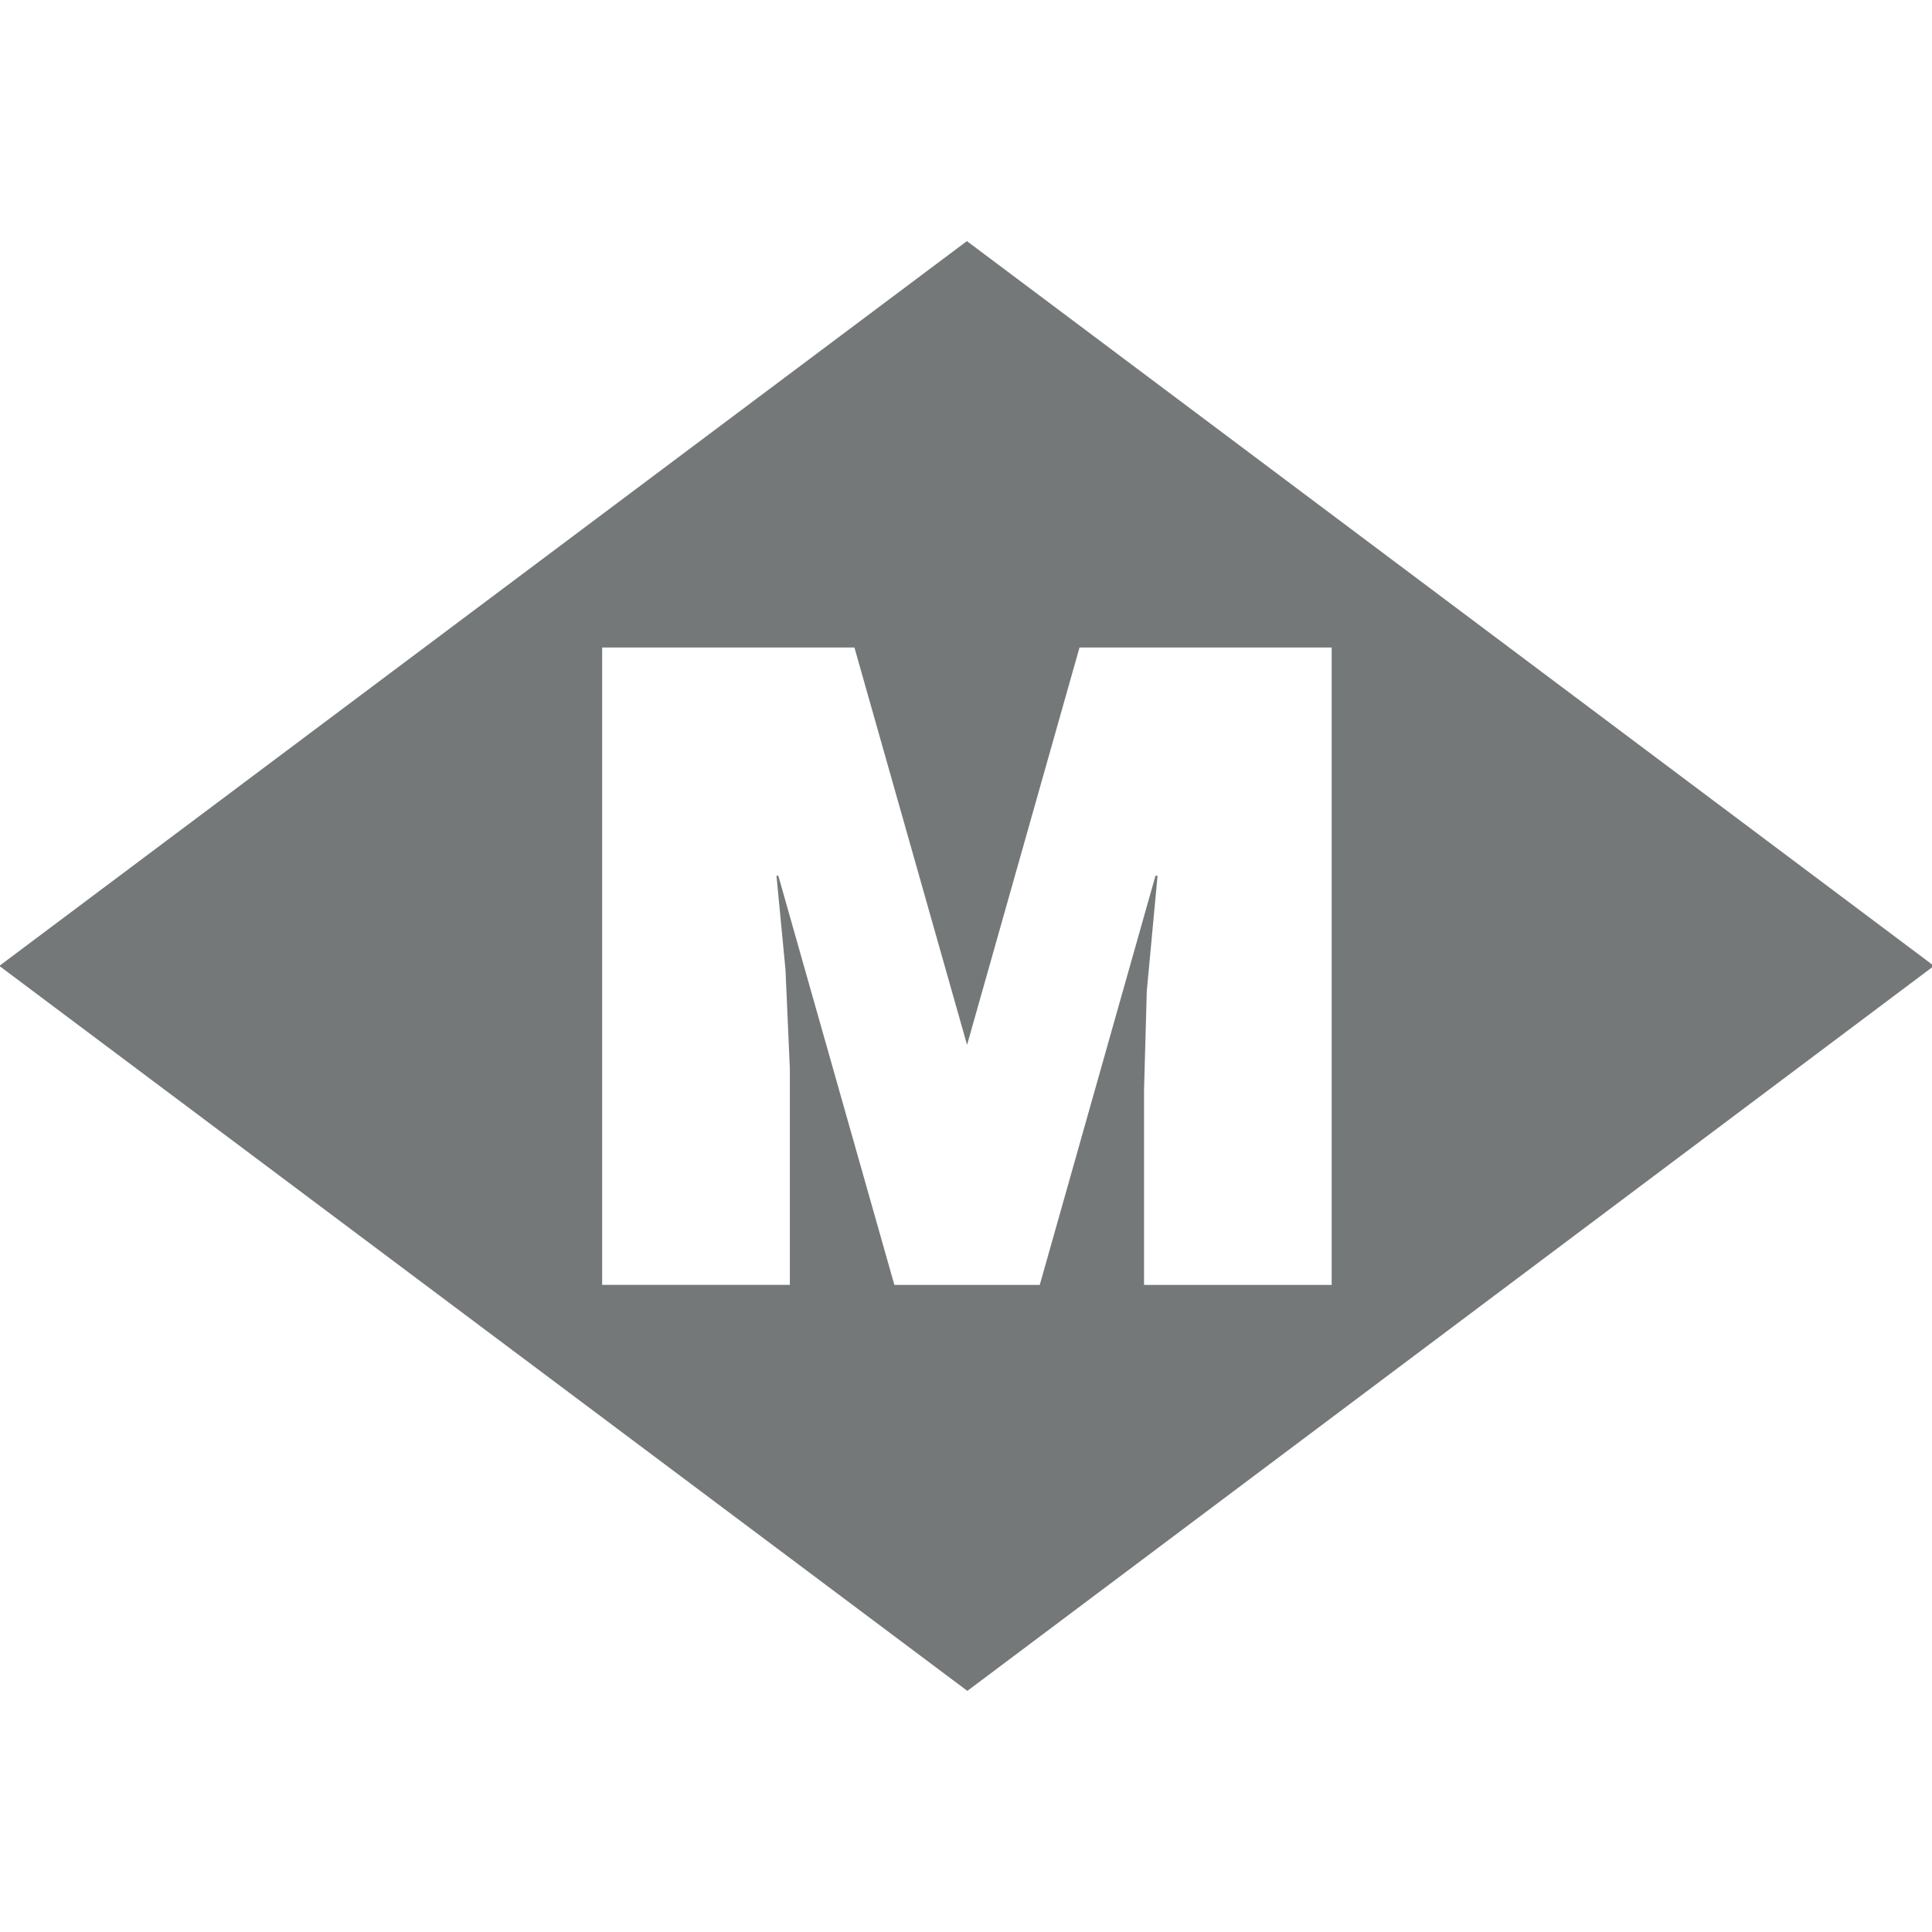
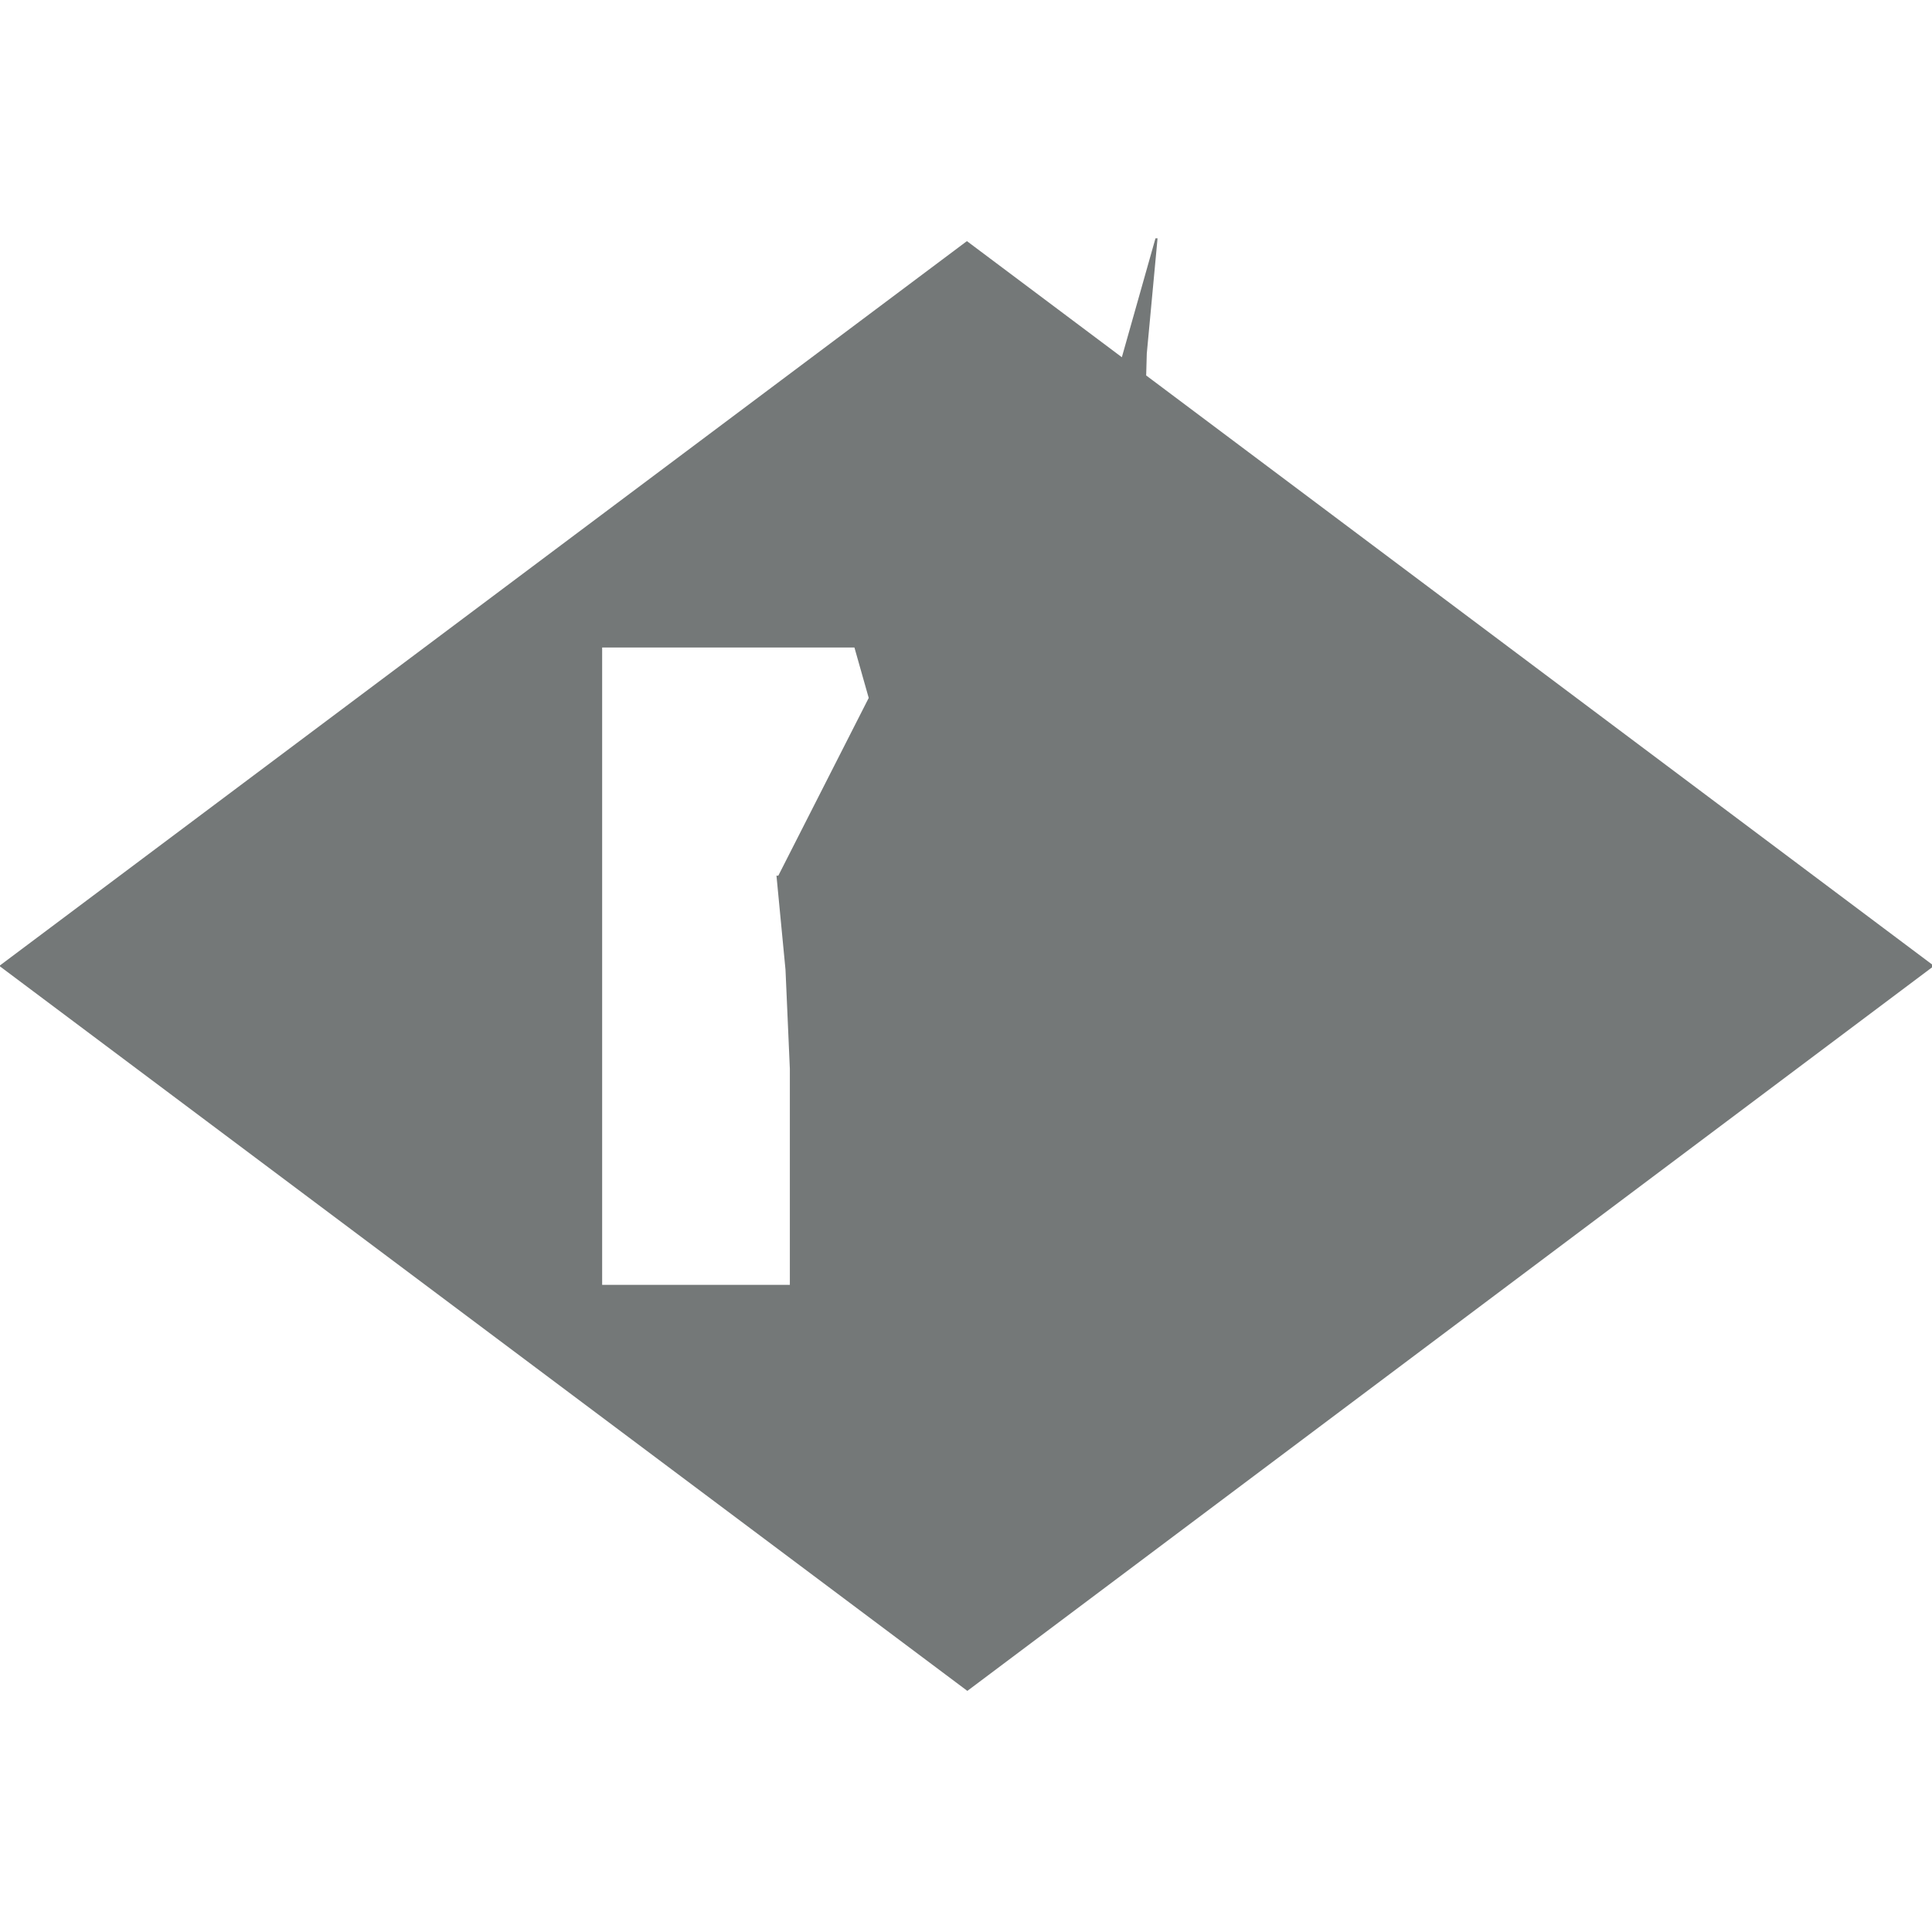
<svg xmlns="http://www.w3.org/2000/svg" version="1.1" id="Capa_1" x="0px" y="0px" width="40px" height="40px" viewBox="-10 -10 40 40" enable-background="new -10 -10 40 40" xml:space="preserve">
-   <path fill="#747878" d="M12.35,3.406h5.221v13.197h-3.885v-4.035l0.057-2.051l0.223-2.386h-0.043l-2.396,8.472H8.517L6.114,8.13  H6.076l0.187,1.948l0.09,2.051v4.473H2.467V3.406H7.69l2.332,8.227L12.35,3.406z M10.019-5.008L-10.014,9.998l20.042,15.01  l20.013-15.01L10.019-5.008z" />
+   <path fill="#747878" d="M12.35,3.406h5.221h-3.885v-4.035l0.057-2.051l0.223-2.386h-0.043l-2.396,8.472H8.517L6.114,8.13  H6.076l0.187,1.948l0.09,2.051v4.473H2.467V3.406H7.69l2.332,8.227L12.35,3.406z M10.019-5.008L-10.014,9.998l20.042,15.01  l20.013-15.01L10.019-5.008z" />
</svg>